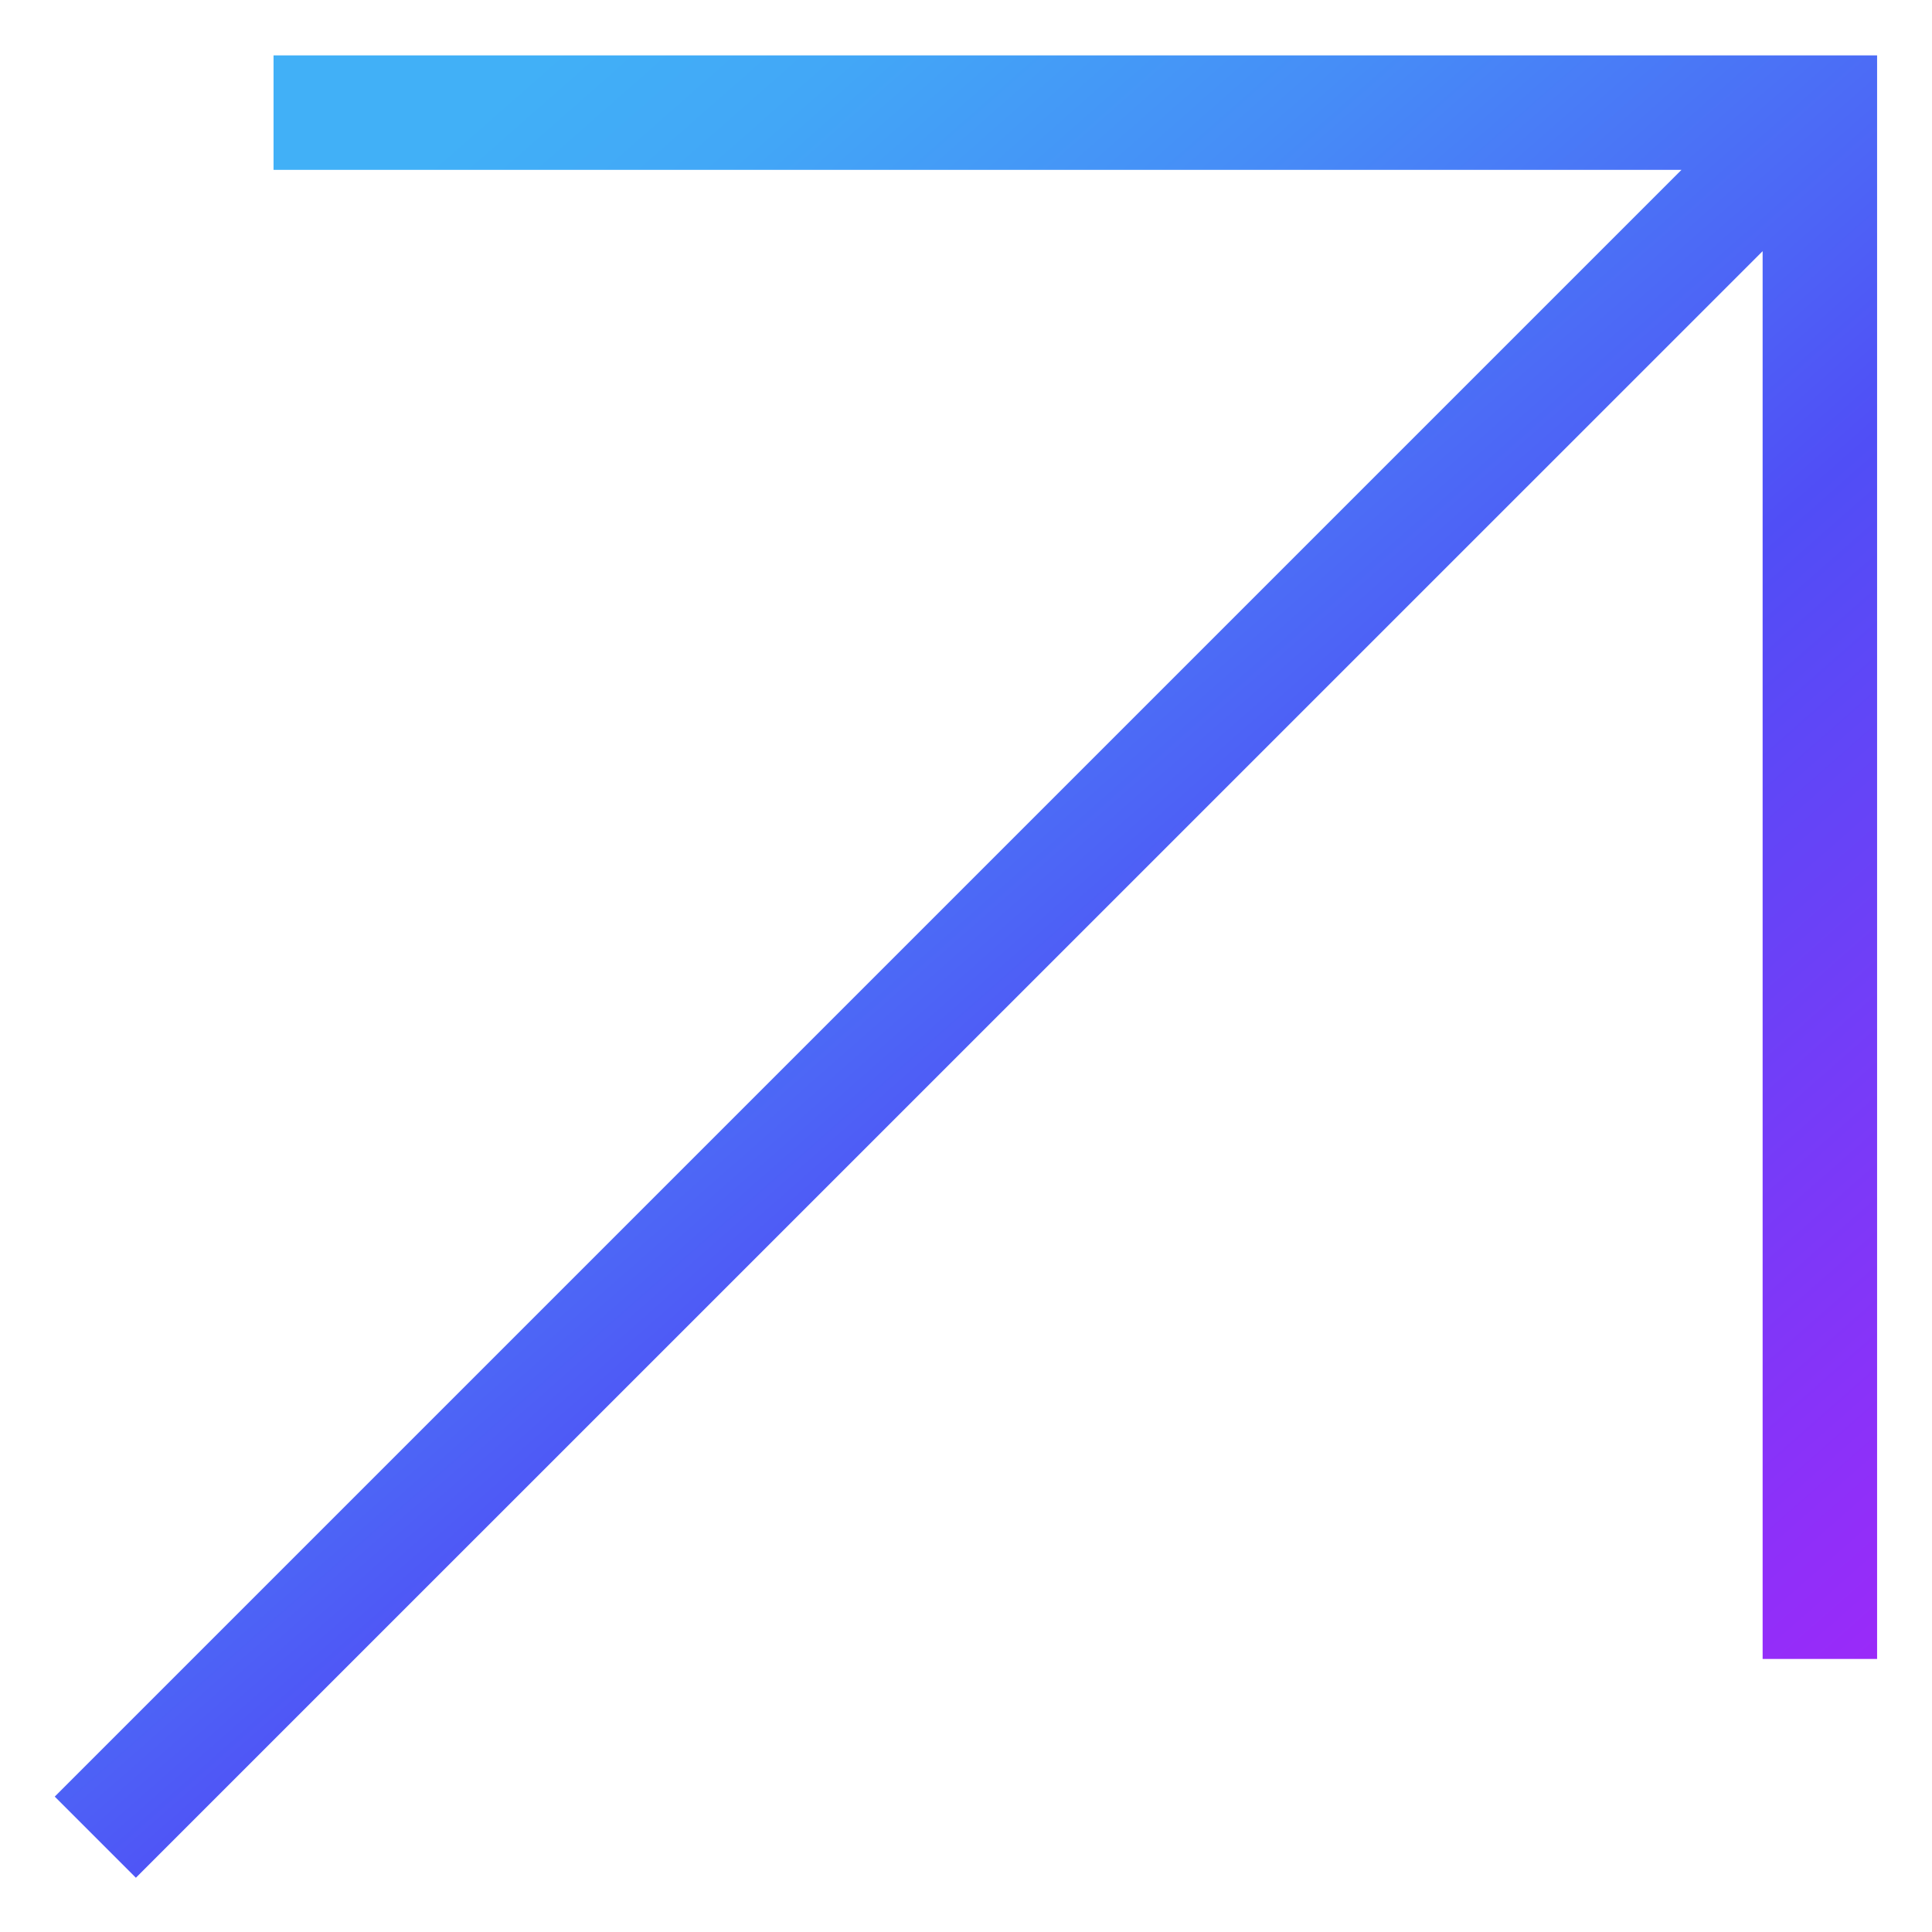
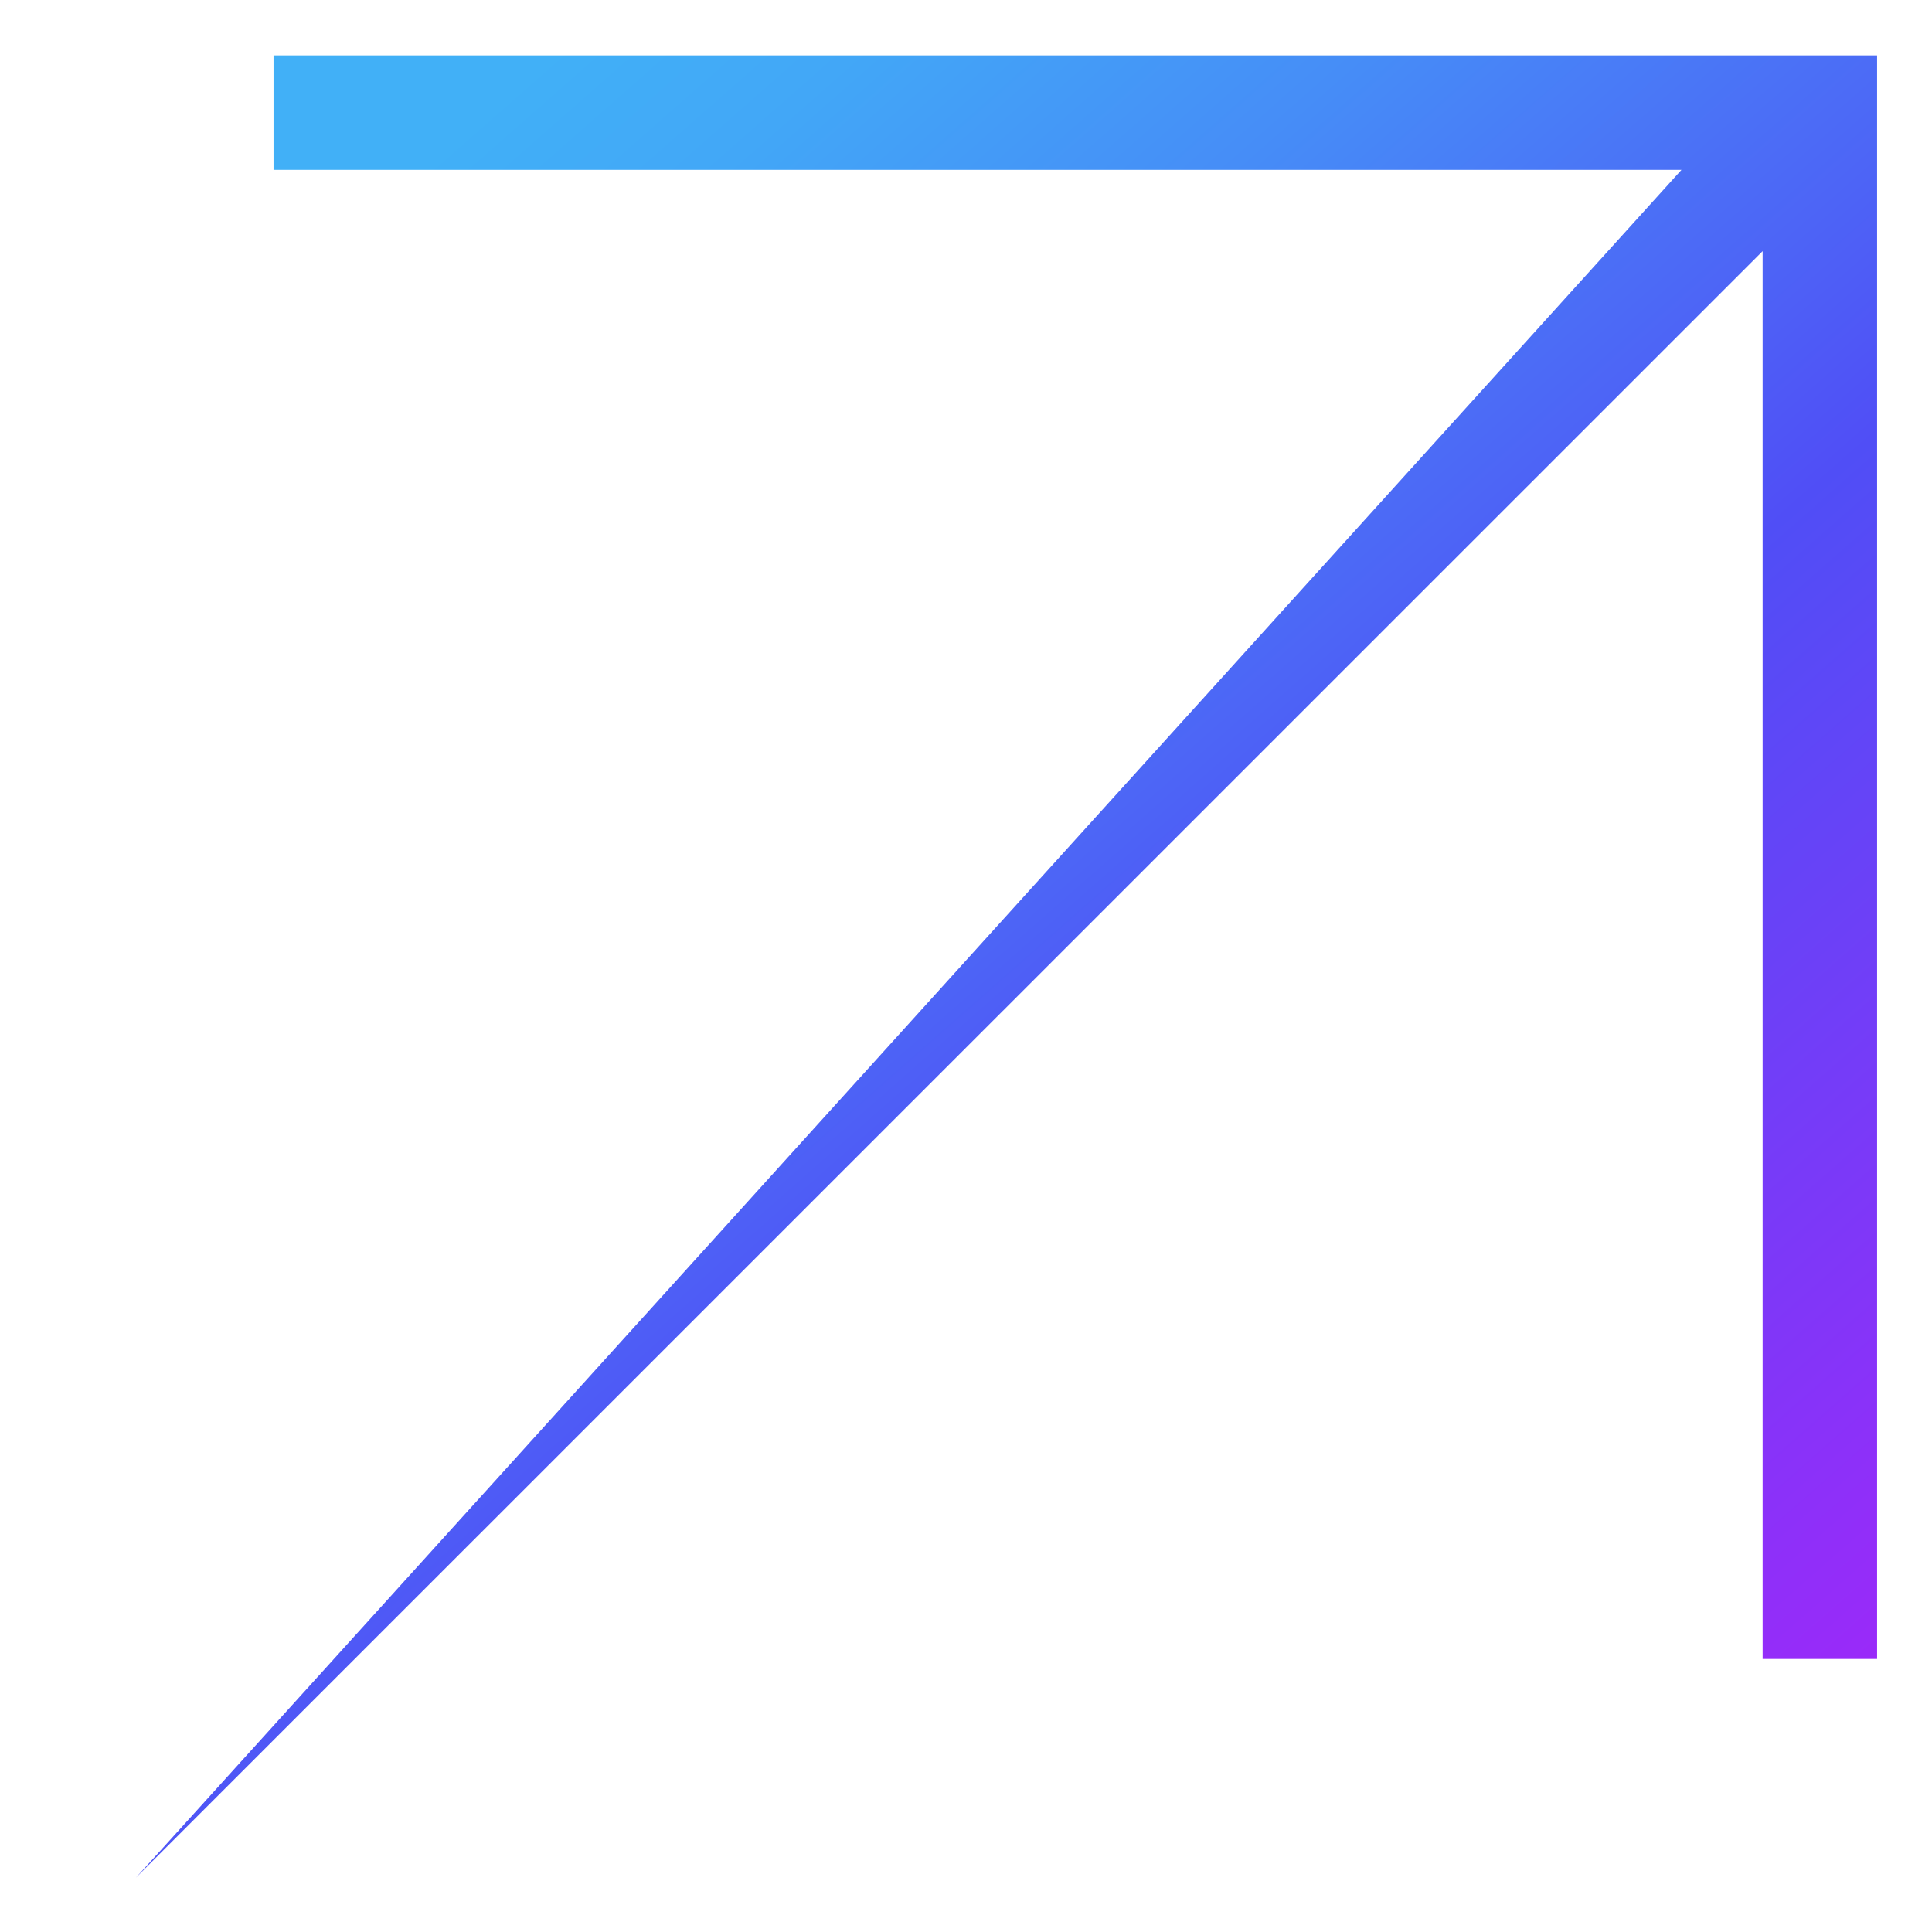
<svg xmlns="http://www.w3.org/2000/svg" width="12" height="12" viewBox="0 0 12 12" fill="none">
-   <path d="M10.948 10.306V1.56L0.844 11.663L0.34 11.159L10.444 1.055L1.699 1.055V0.344L11.659 0.344V10.304H10.948V10.306Z" fill="url(#paint0_linear_991_513)" />
+   <path d="M10.948 10.306V1.56L0.844 11.663L10.444 1.055L1.699 1.055V0.344L11.659 0.344V10.304H10.948V10.306Z" fill="url(#paint0_linear_991_513)" />
  <defs>
    <linearGradient id="paint0_linear_991_513" x1="0.34" y1="3.025" x2="9.562" y2="13.508" gradientUnits="userSpaceOnUse">
      <stop stop-color="#41B0F7" />
      <stop offset="0.09" stop-color="#42A7F7" />
      <stop offset="0.239" stop-color="#468DF7" />
      <stop offset="0.428" stop-color="#4D64F6" />
      <stop offset="0.518" stop-color="#504EF6" />
      <stop offset="0.994" stop-color="#A624FA" />
    </linearGradient>
  </defs>
</svg>